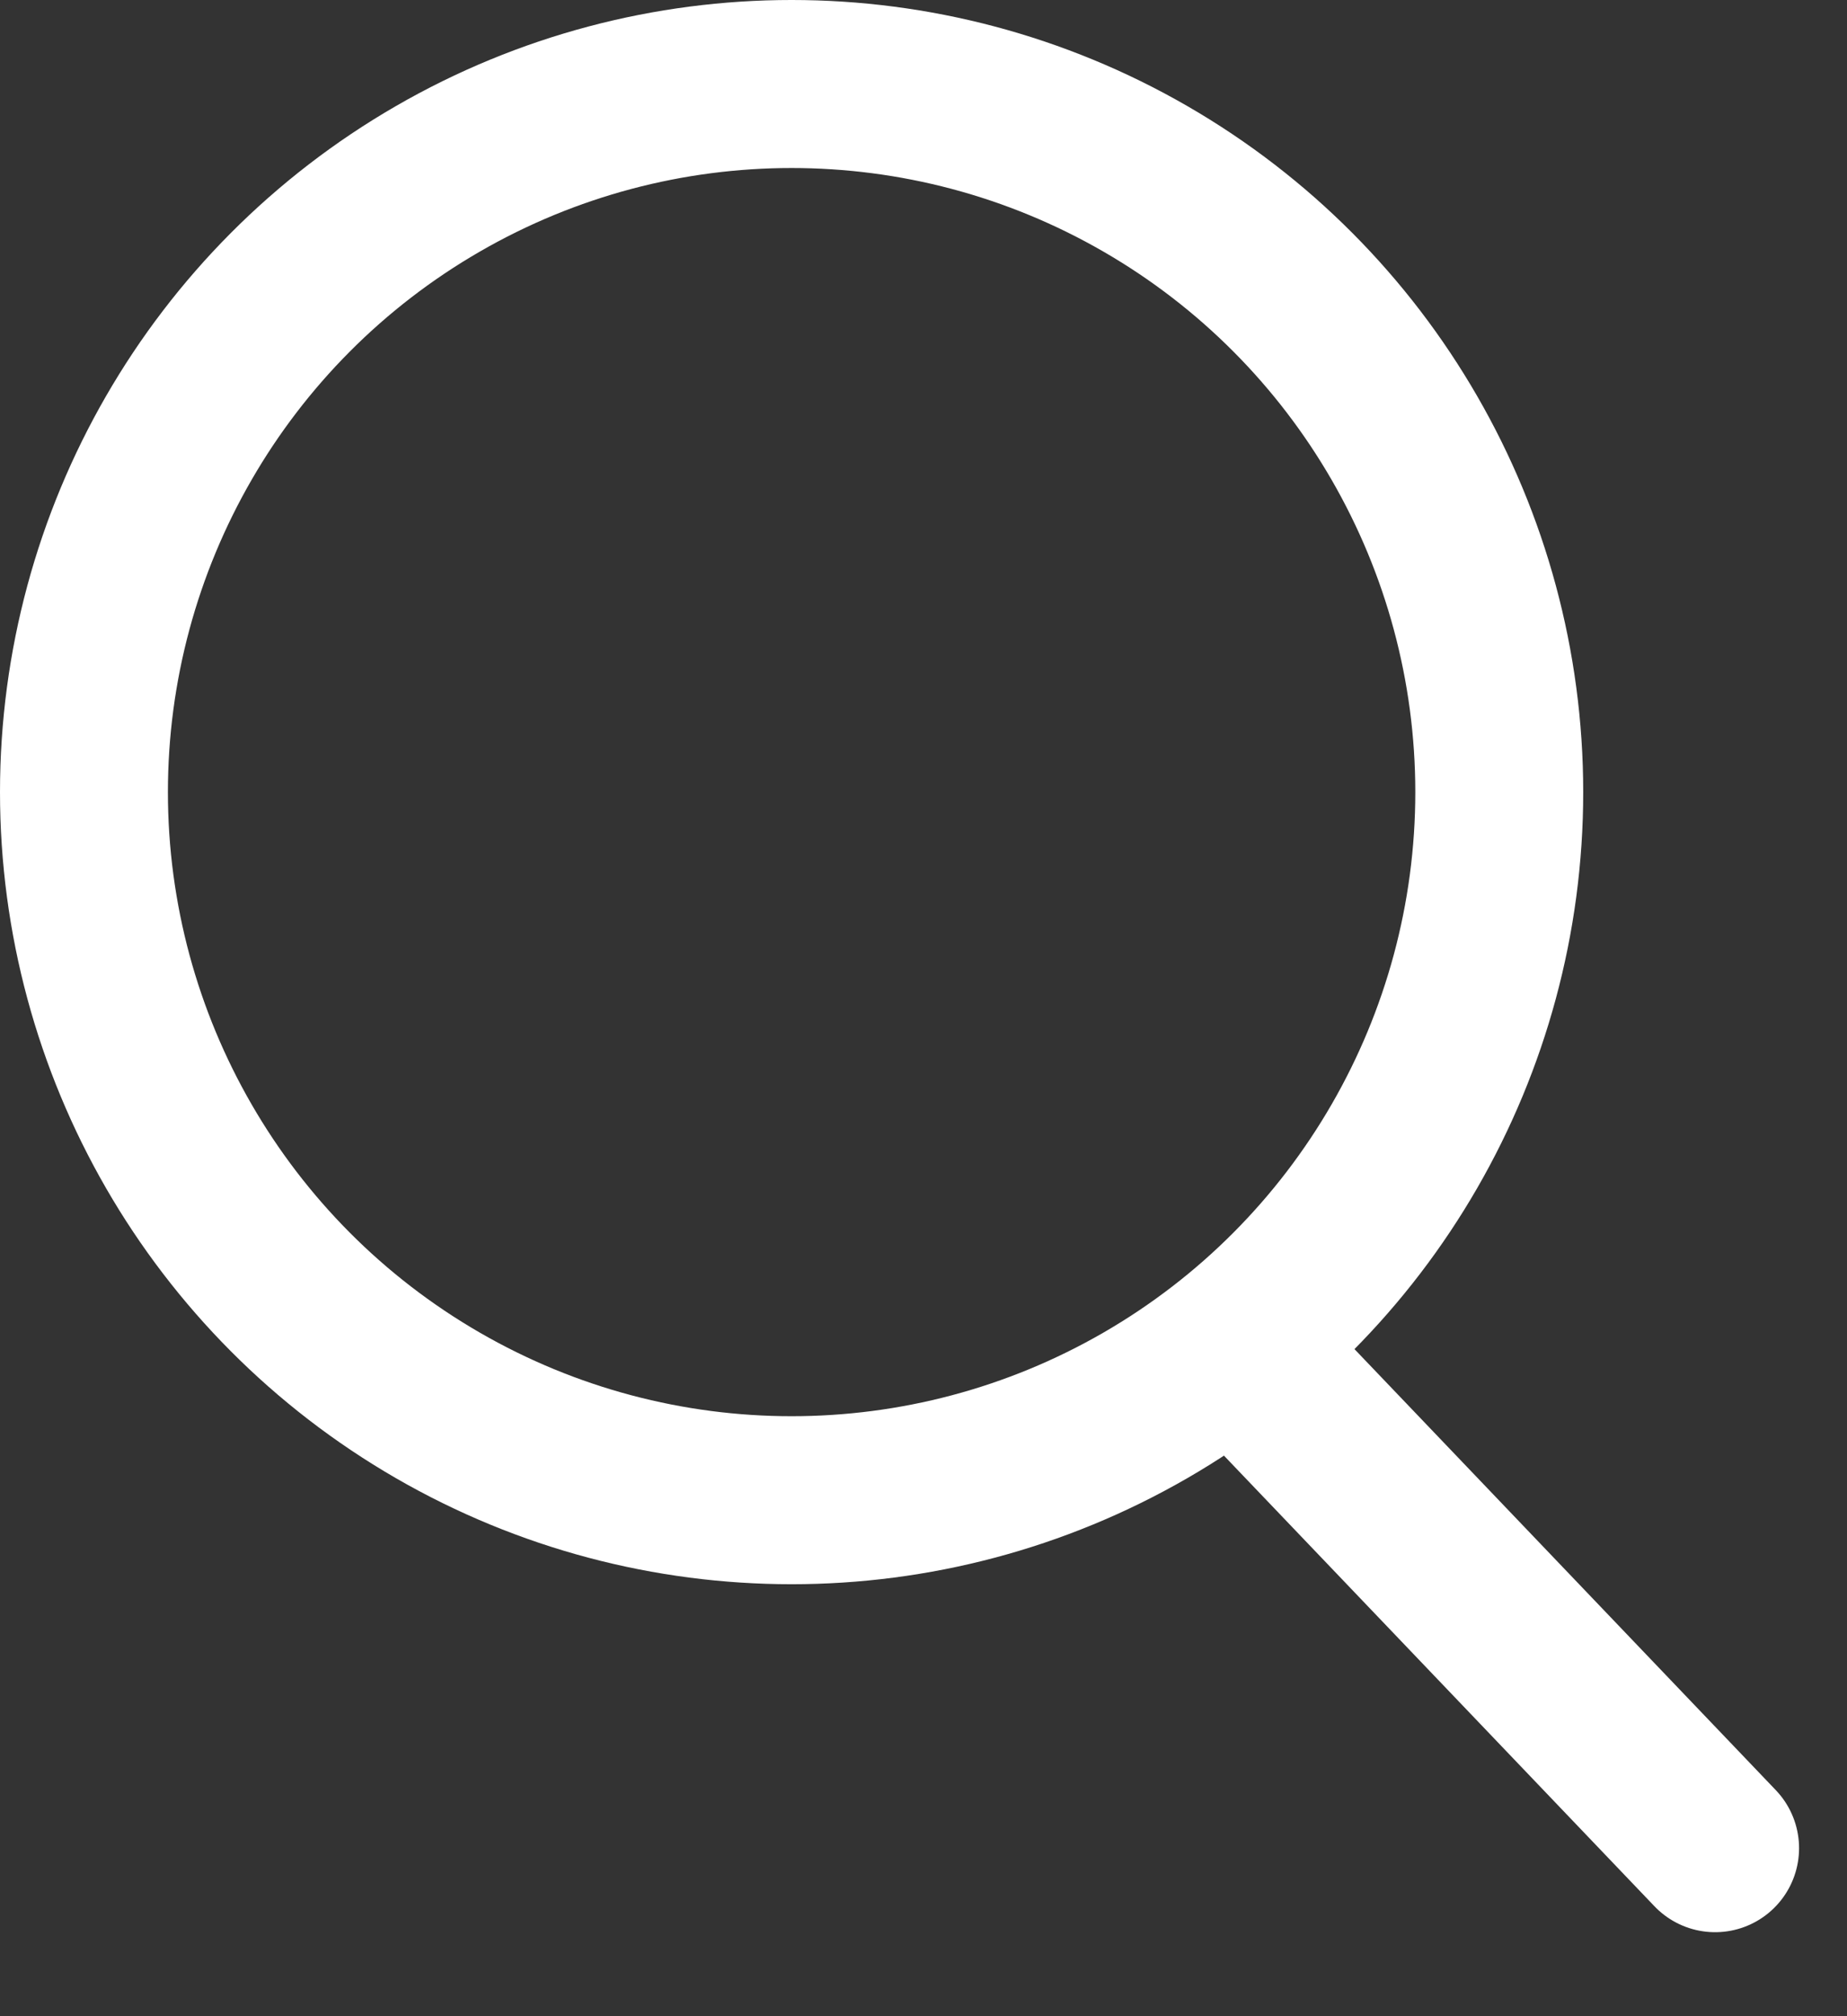
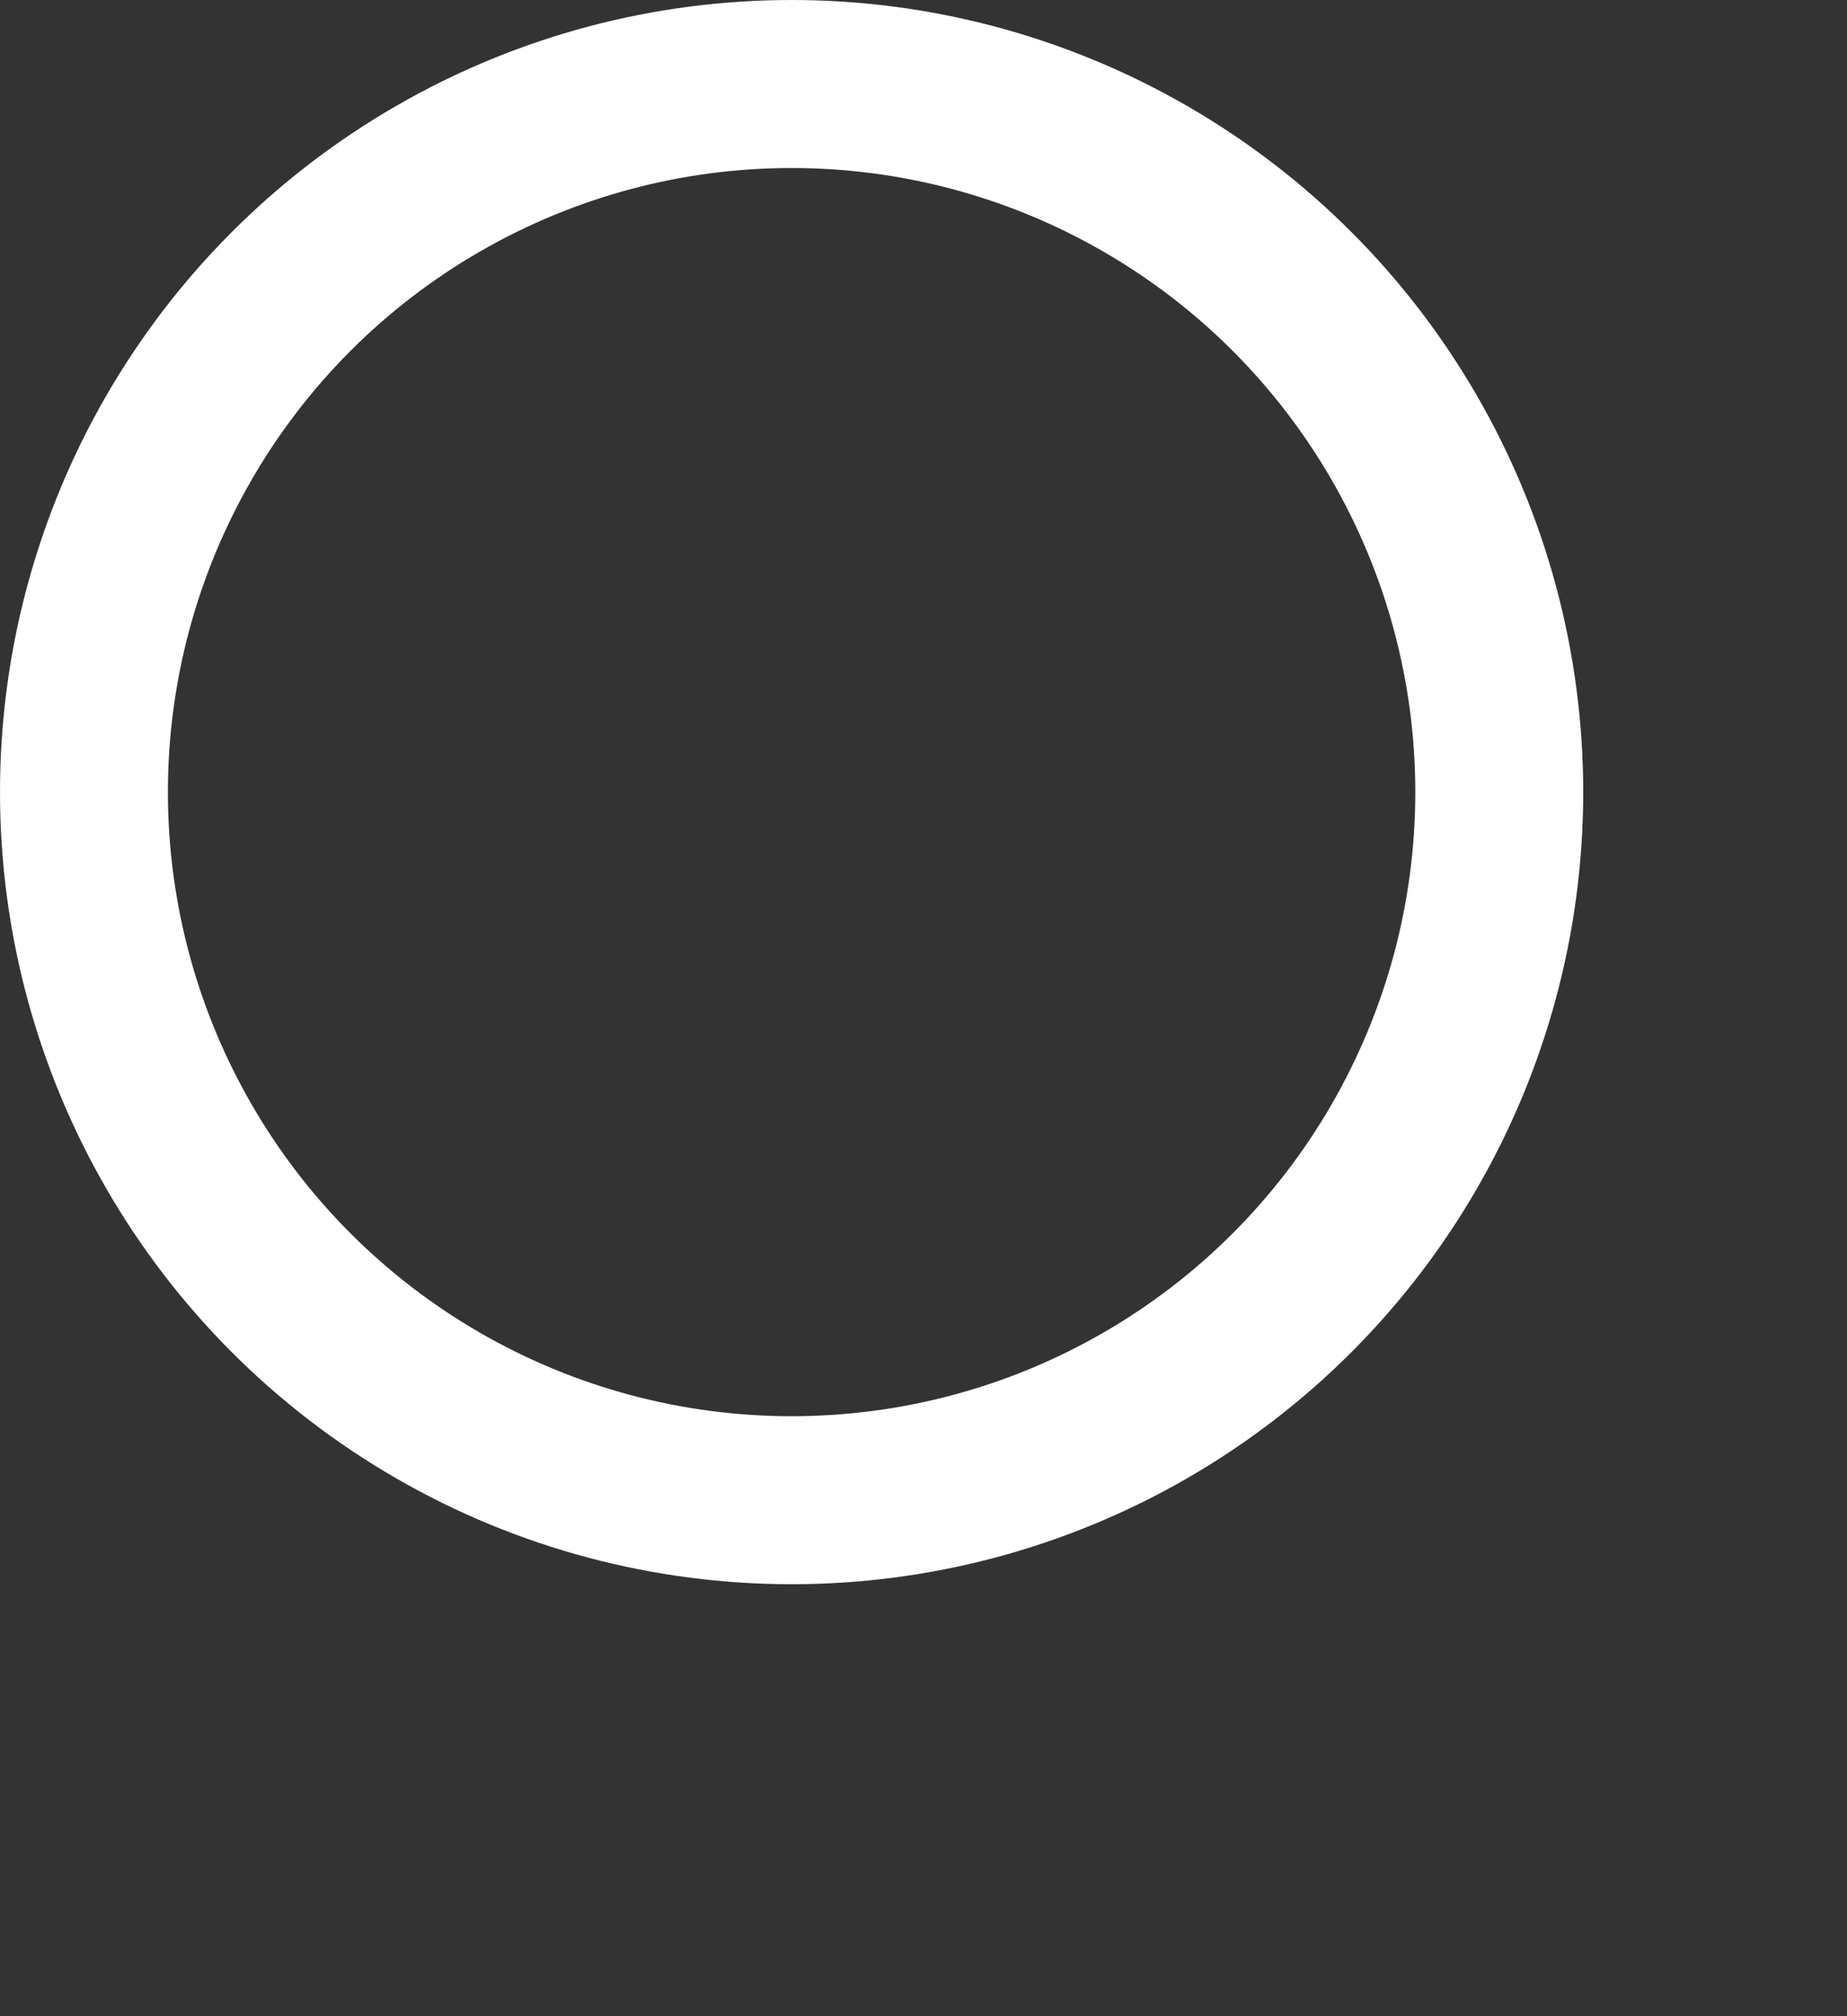
<svg xmlns="http://www.w3.org/2000/svg" width="22" height="24" viewBox="0 0 22 24" fill="none">
  <rect x="0" y="0" width="22" height="24" fill="#333333" stroke="none" />
  <circle cx="9.429" cy="9.429" r="8.429" stroke="white" stroke-width="2" stroke-linejoin="round" />
-   <path d="M14.766 16.076L20.429 22" stroke="white" stroke-width="2" stroke-linecap="round" stroke-linejoin="round" />
</svg>